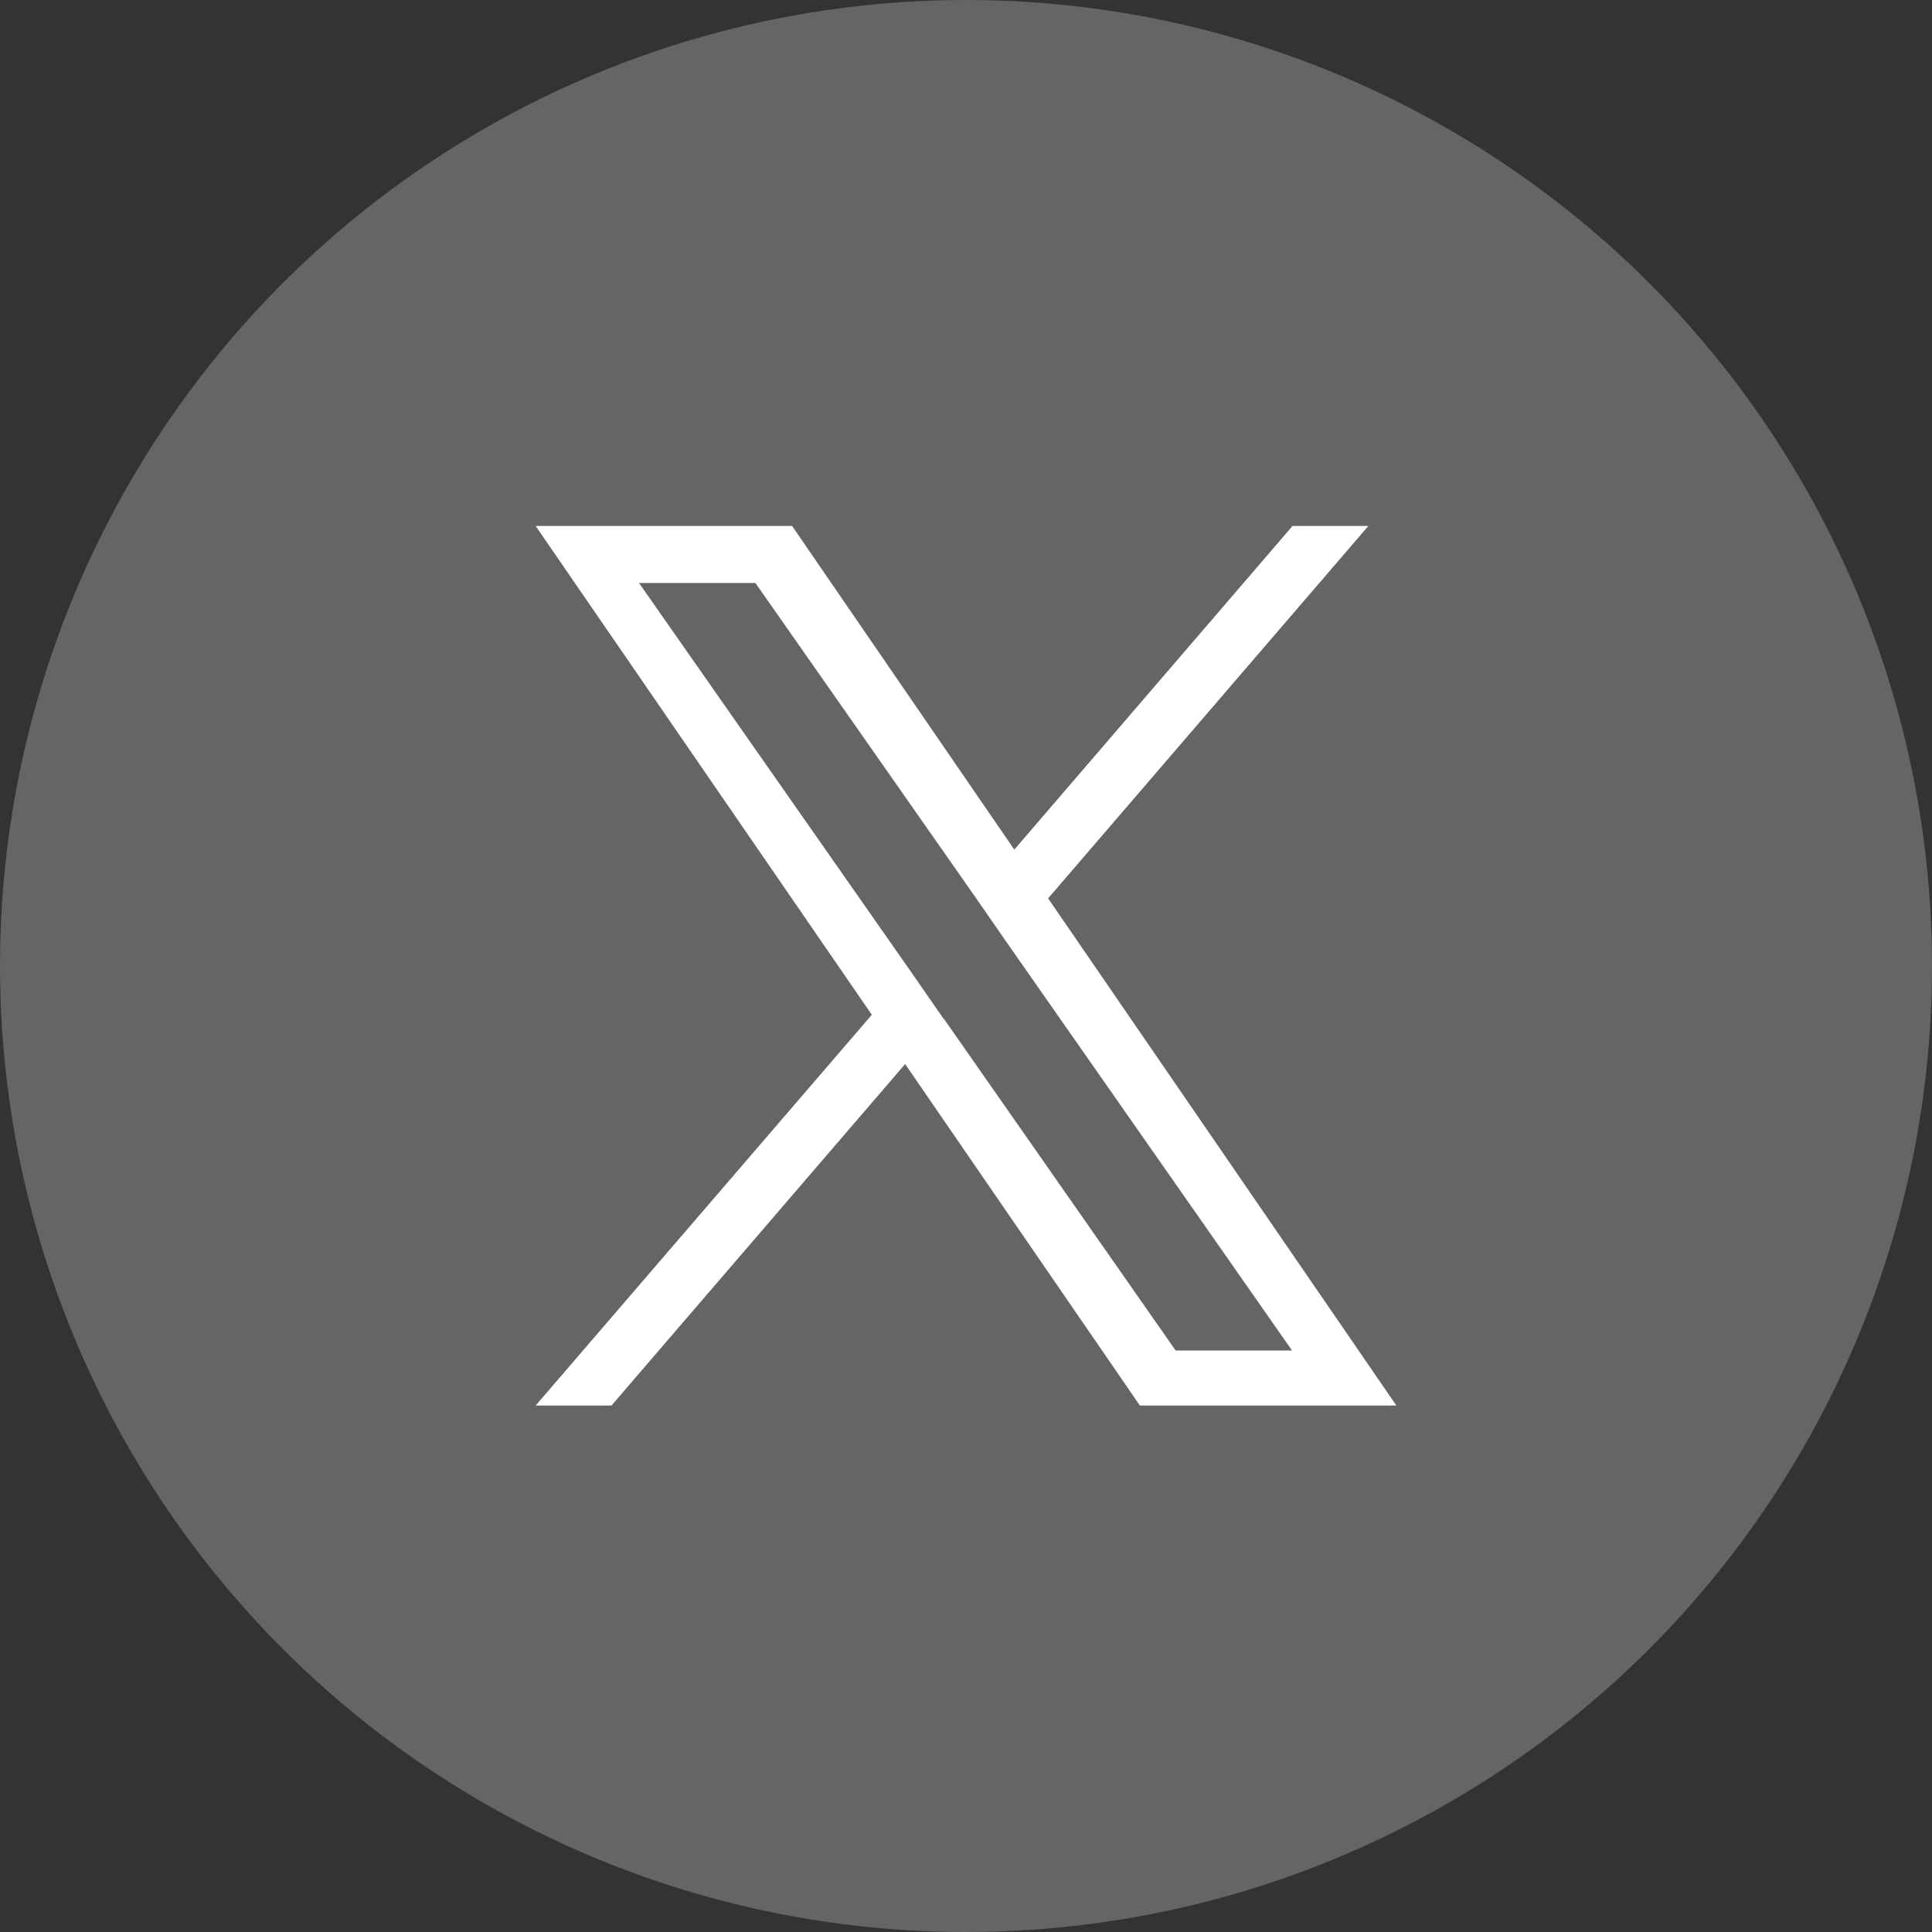
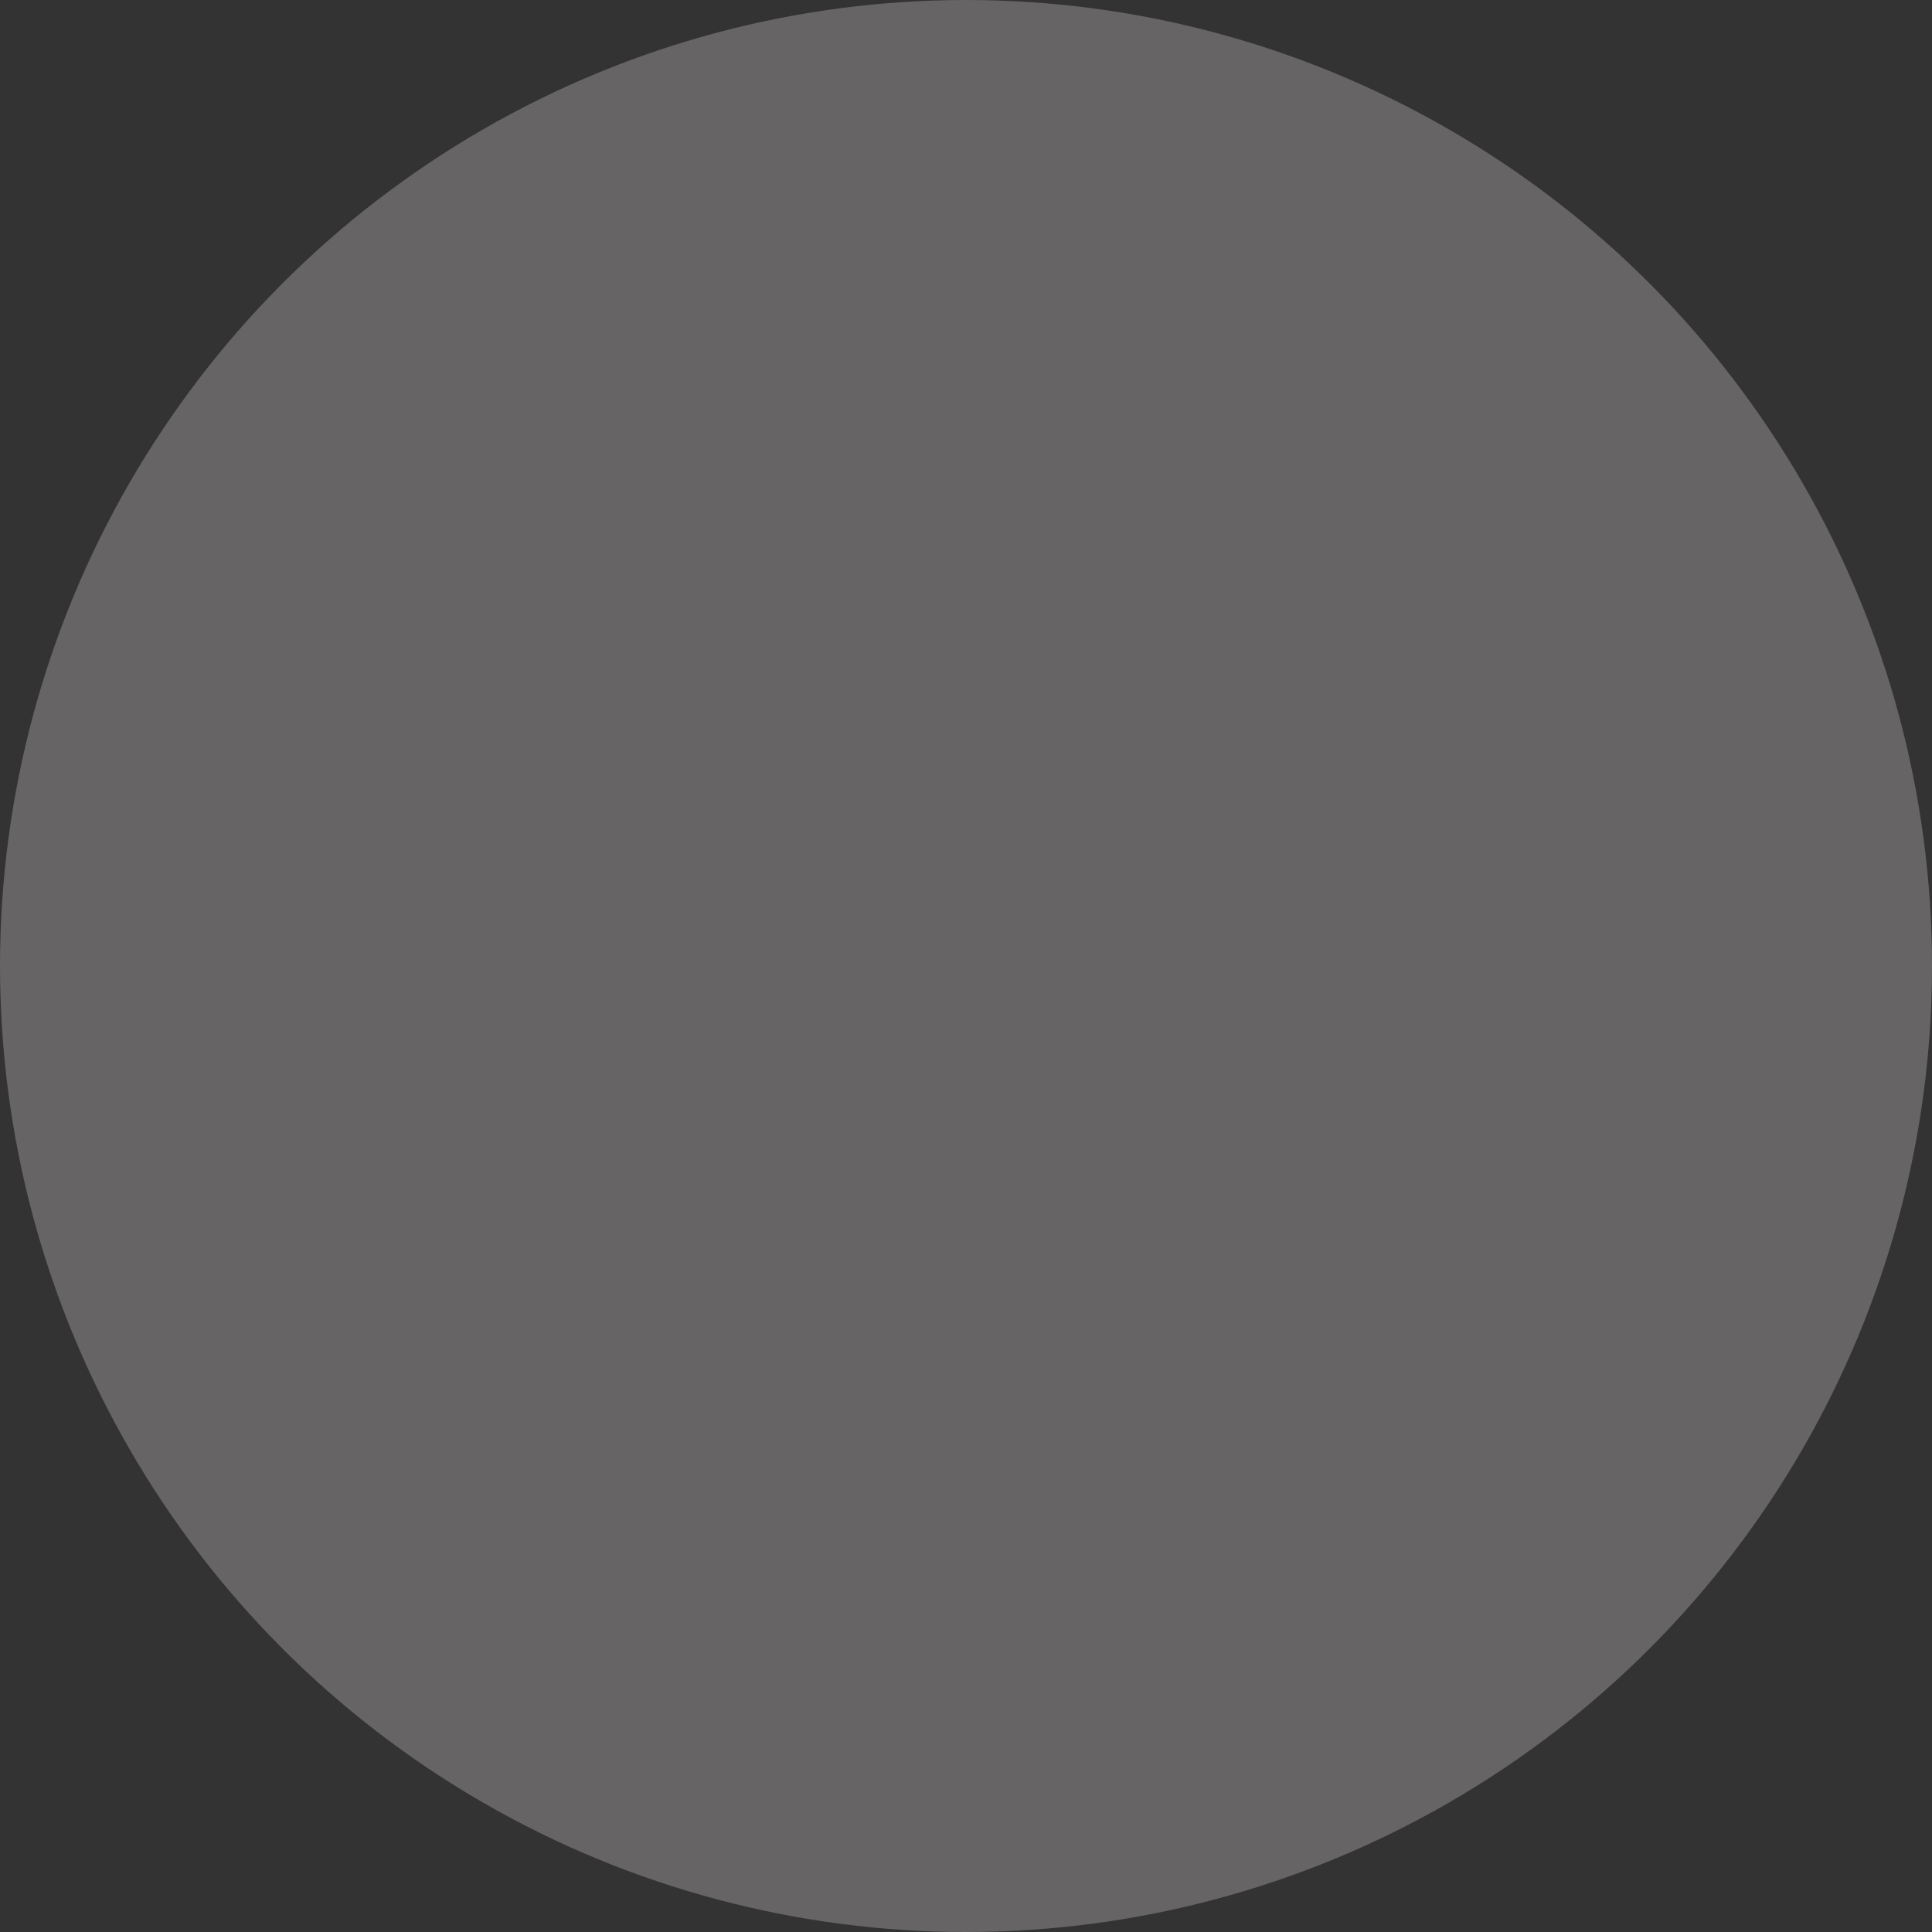
<svg xmlns="http://www.w3.org/2000/svg" id="_レイヤー_2" data-name="レイヤー 2" viewBox="0 0 40 40">
  <rect x="0" y="0" width="40" height="40" fill="#333333" stroke="none" />
  <defs>
    <style>
      .cls-1 {
        fill: #fff;
      }

      .cls-2 {
        fill: #666464;
      }
    </style>
  </defs>
  <g id="_レイヤー_" data-name="&amp;lt;レイヤー&amp;gt;">
    <g>
      <circle class="cls-2" cx="20" cy="20" r="20" />
-       <path class="cls-1" d="M21.7,18.6l6.63-7.71h-1.57l-5.76,6.7-4.6-6.7h-5.31l6.96,10.12-6.96,8.09h1.57l6.08-7.07,4.86,7.07h5.31l-7.21-10.5h0ZM19.54,21.1l-.7-1.01-5.61-8.02h2.41l4.53,6.47.7,1.01,5.88,8.41h-2.41l-4.8-6.87h0Z" />
    </g>
  </g>
</svg>